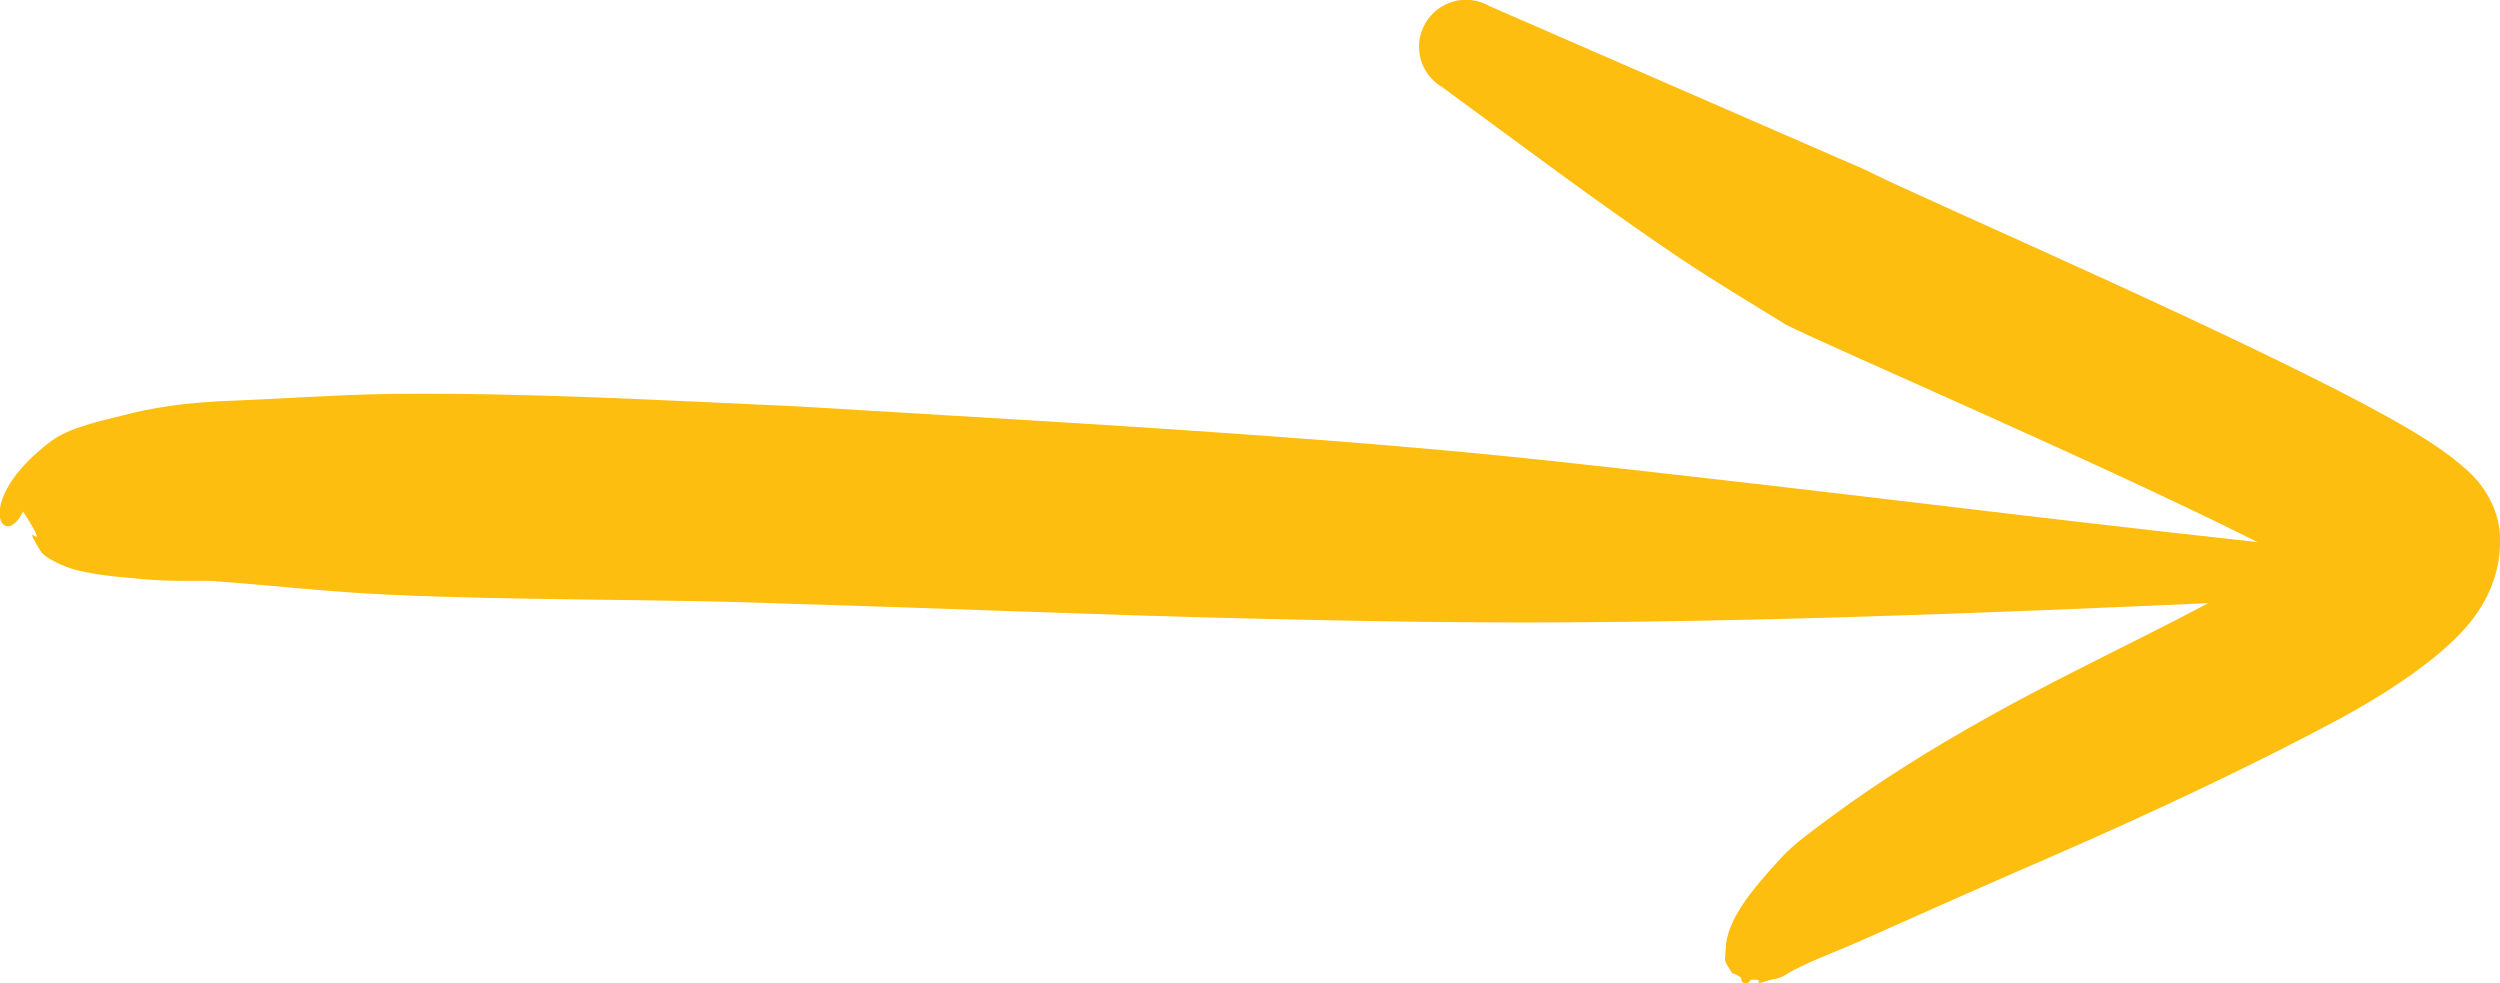
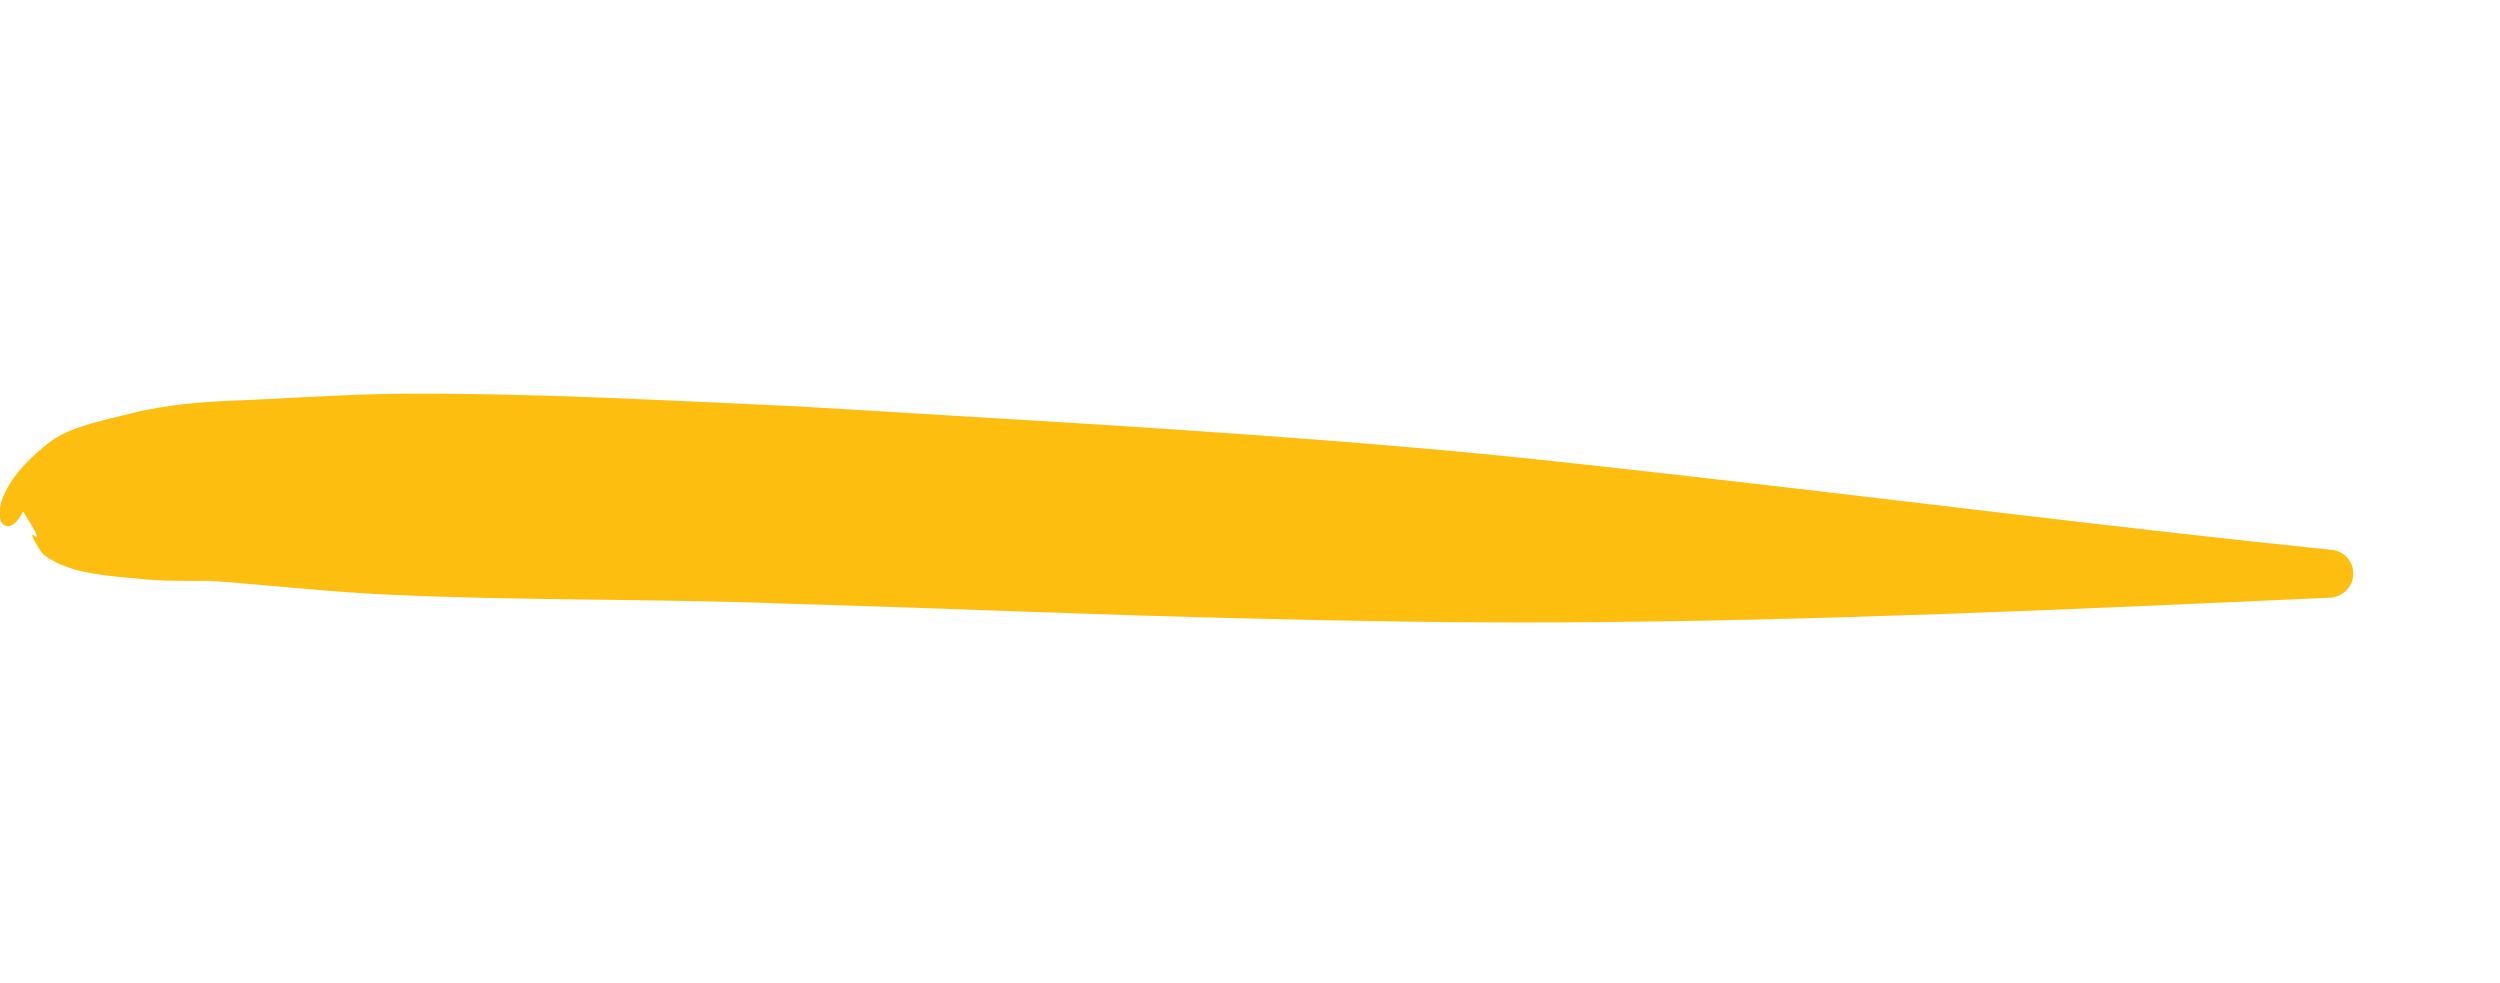
<svg xmlns="http://www.w3.org/2000/svg" id="Capa_2" viewBox="0 0 57.76 22.71">
  <defs>
    <style> .cls-1 { fill: #febe10; fill-rule: evenodd; } </style>
  </defs>
  <g id="Layer_1">
    <g>
      <path class="cls-1" d="M.54,11.83c.06.09.13.2.21.34.32.57-.25-.17.13.47.11.19.17.22.43.36.51.26,1.24.31,1.98.38.76.07,1.47.02,1.71.05,1.33.1,2.66.25,3.99.31,3.08.14,6.17.09,9.27.21,3.54.1,7.08.26,10.63.34,2.37.06,4.73.1,7.1.09,5.96-.03,11.86-.3,17.81-.57.3,0,.56-.23.57-.54s-.23-.56-.54-.57c-4.96-.51-9.87-1.14-14.83-1.7-2.12-.24-4.23-.48-6.36-.66-4.72-.41-9.46-.66-14.19-.95-3.13-.14-6.25-.32-9.38-.29-1.34.02-2.66.12-4,.17-.3.02-1.17.06-2.08.29-.68.17-1.38.31-1.82.64-1.84,1.39-1.09,2.56-.64,1.62Z" />
-       <path class="cls-1" d="M52.64,12.77c-.32.32-.69.65-1.08.87-1.63.91-3.68,1.84-5.56,2.89-1.37.76-2.64,1.56-3.69,2.34-.43.32-.83.6-1.14.93-.74.8-1.28,1.47-1.3,2.13,0,.16-.05.24.03.36.24.37-.01.07.33.3-.01.06.02.12.08.13.06.01.11-.02.13-.08.42-.04-.03.16.39.02.14-.05.25-.03.41-.13.46-.29,1.1-.5,1.92-.87,1.21-.54,2.69-1.2,4.26-1.88,2.35-1.02,4.79-2.18,6.63-3.17,1.42-.77,2.48-1.56,3.01-2.22.57-.7.73-1.42.7-2.04-.02-.33-.14-.78-.52-1.24-.23-.28-.79-.74-1.64-1.23-3.11-1.82-11.34-5.35-12.49-5.95L34.41.14c-.52-.3-1.18-.12-1.48.4-.3.52-.12,1.18.4,1.48,1.82,1.33,3.59,2.67,5.46,3.93.81.54,1.64,1.04,2.47,1.55,1.04.53,7.81,3.43,11.38,5.27Z" />
    </g>
  </g>
</svg>